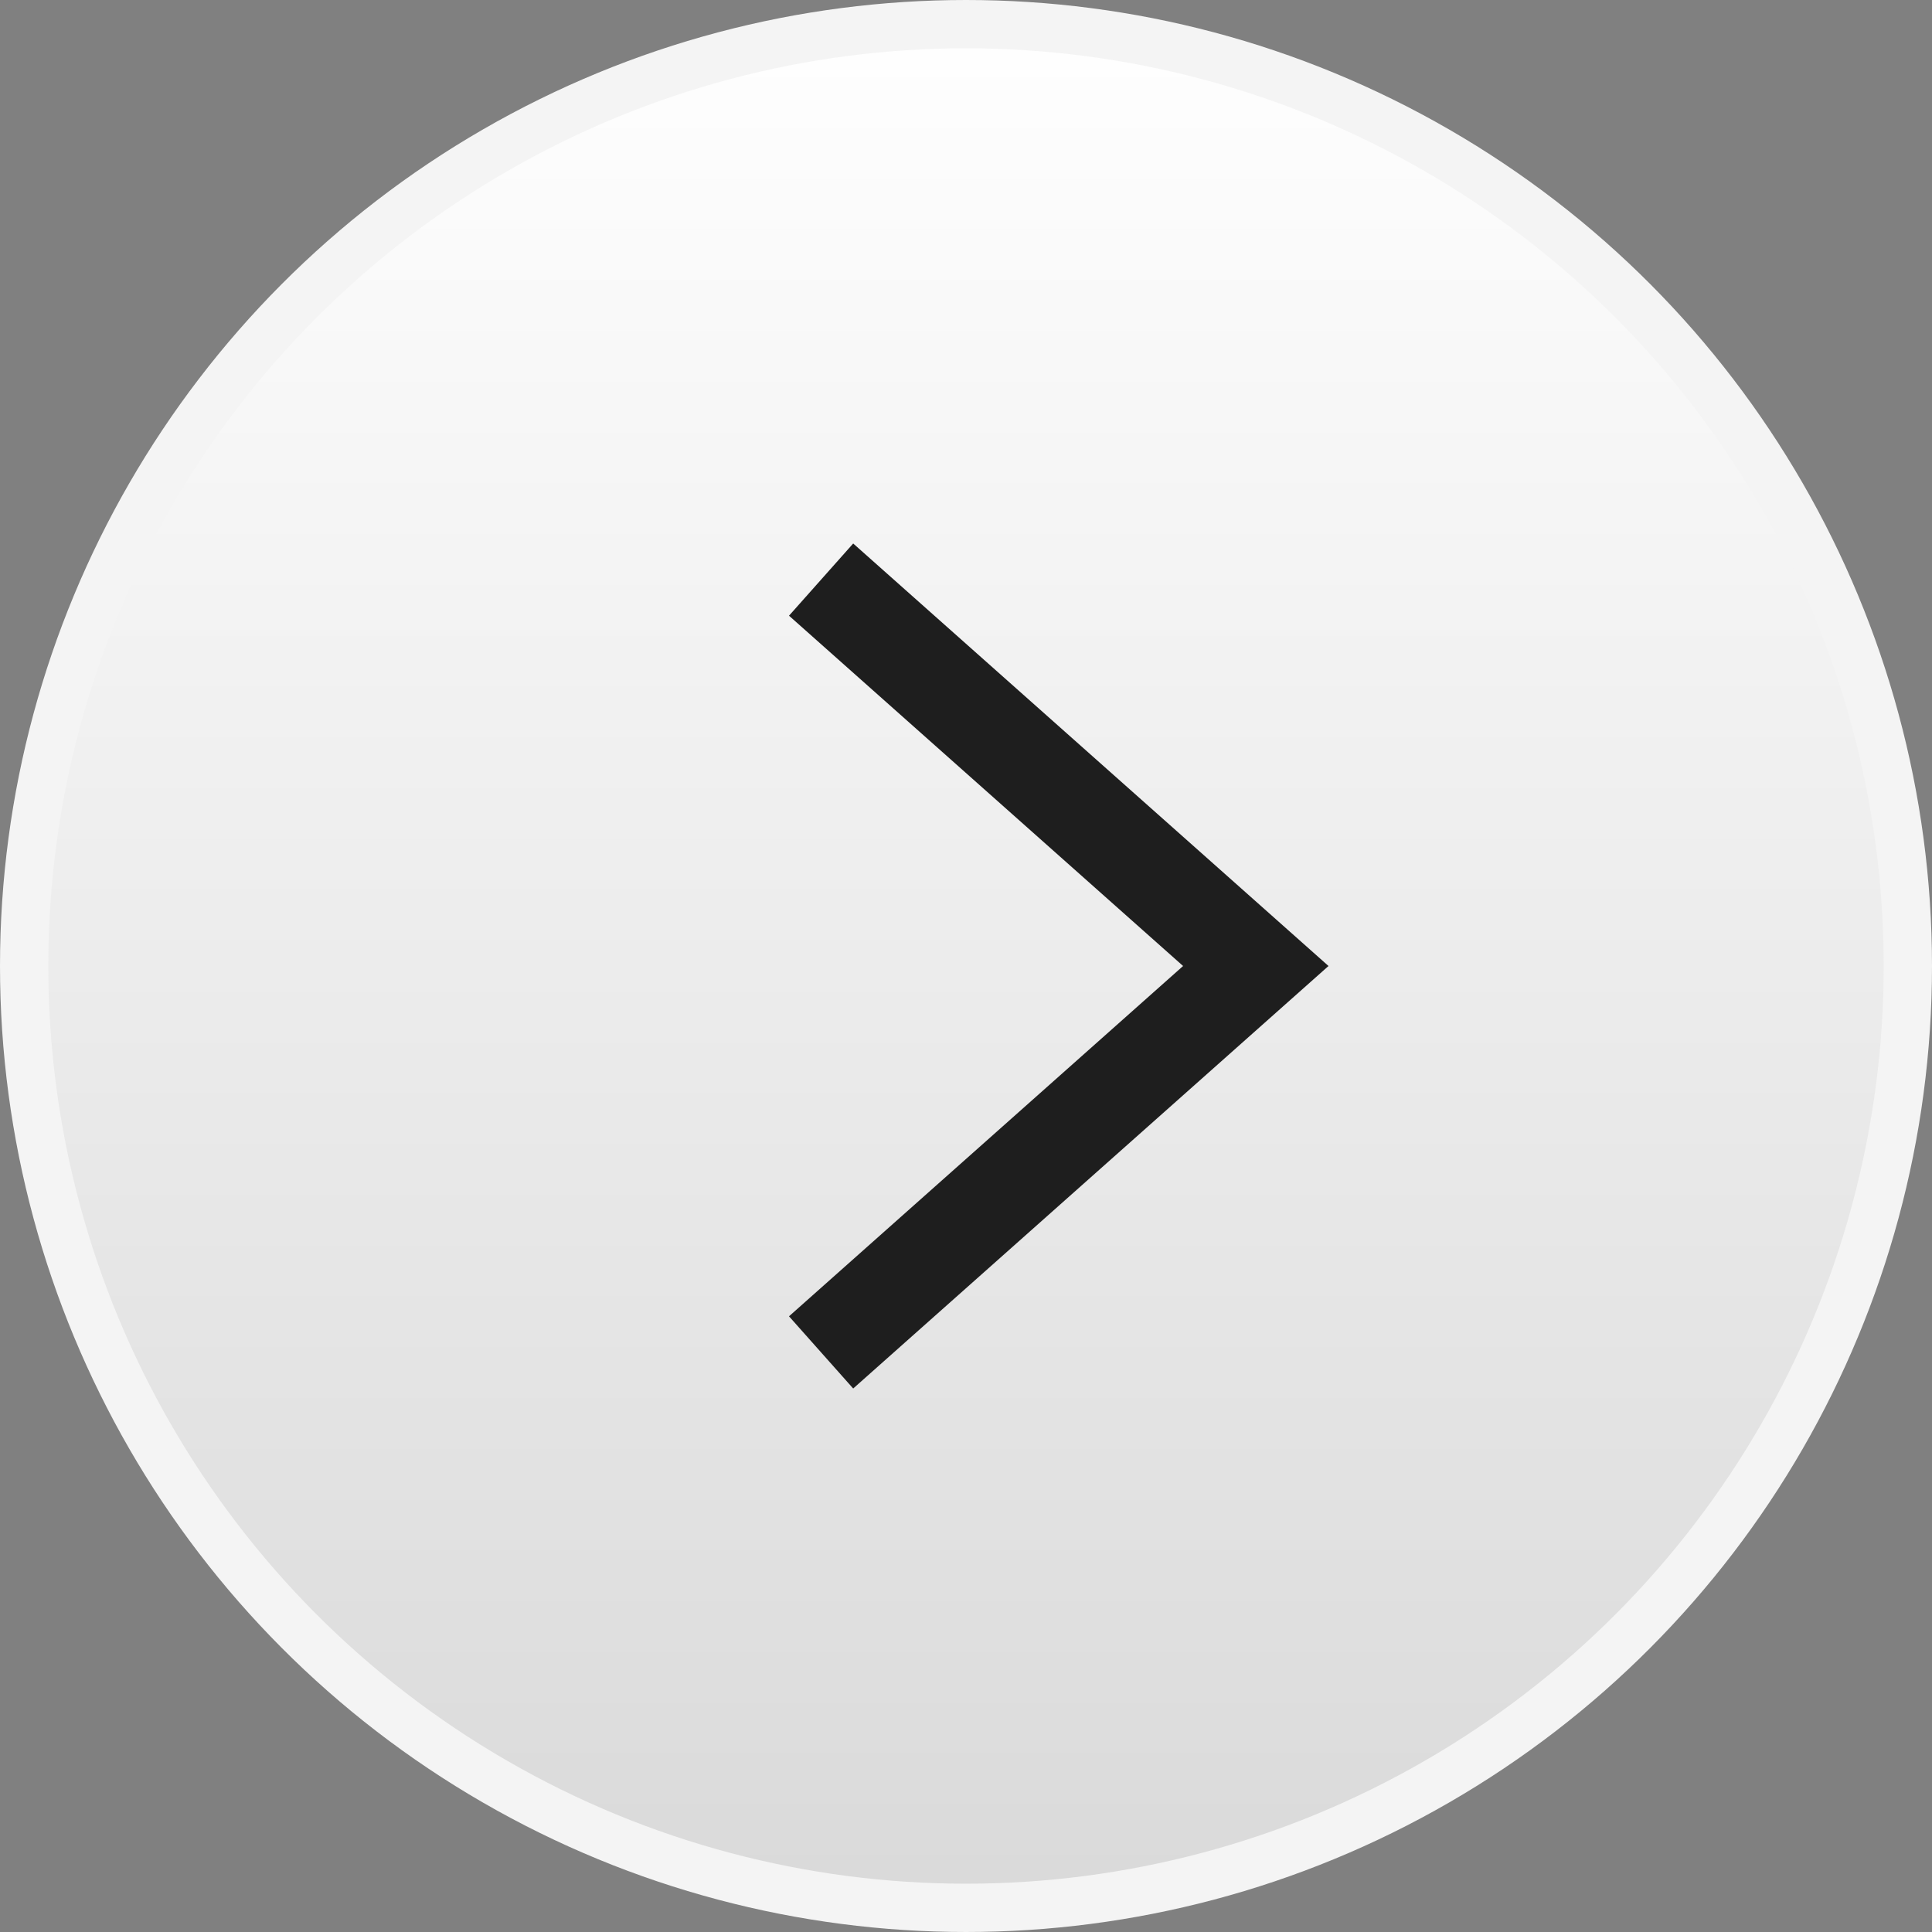
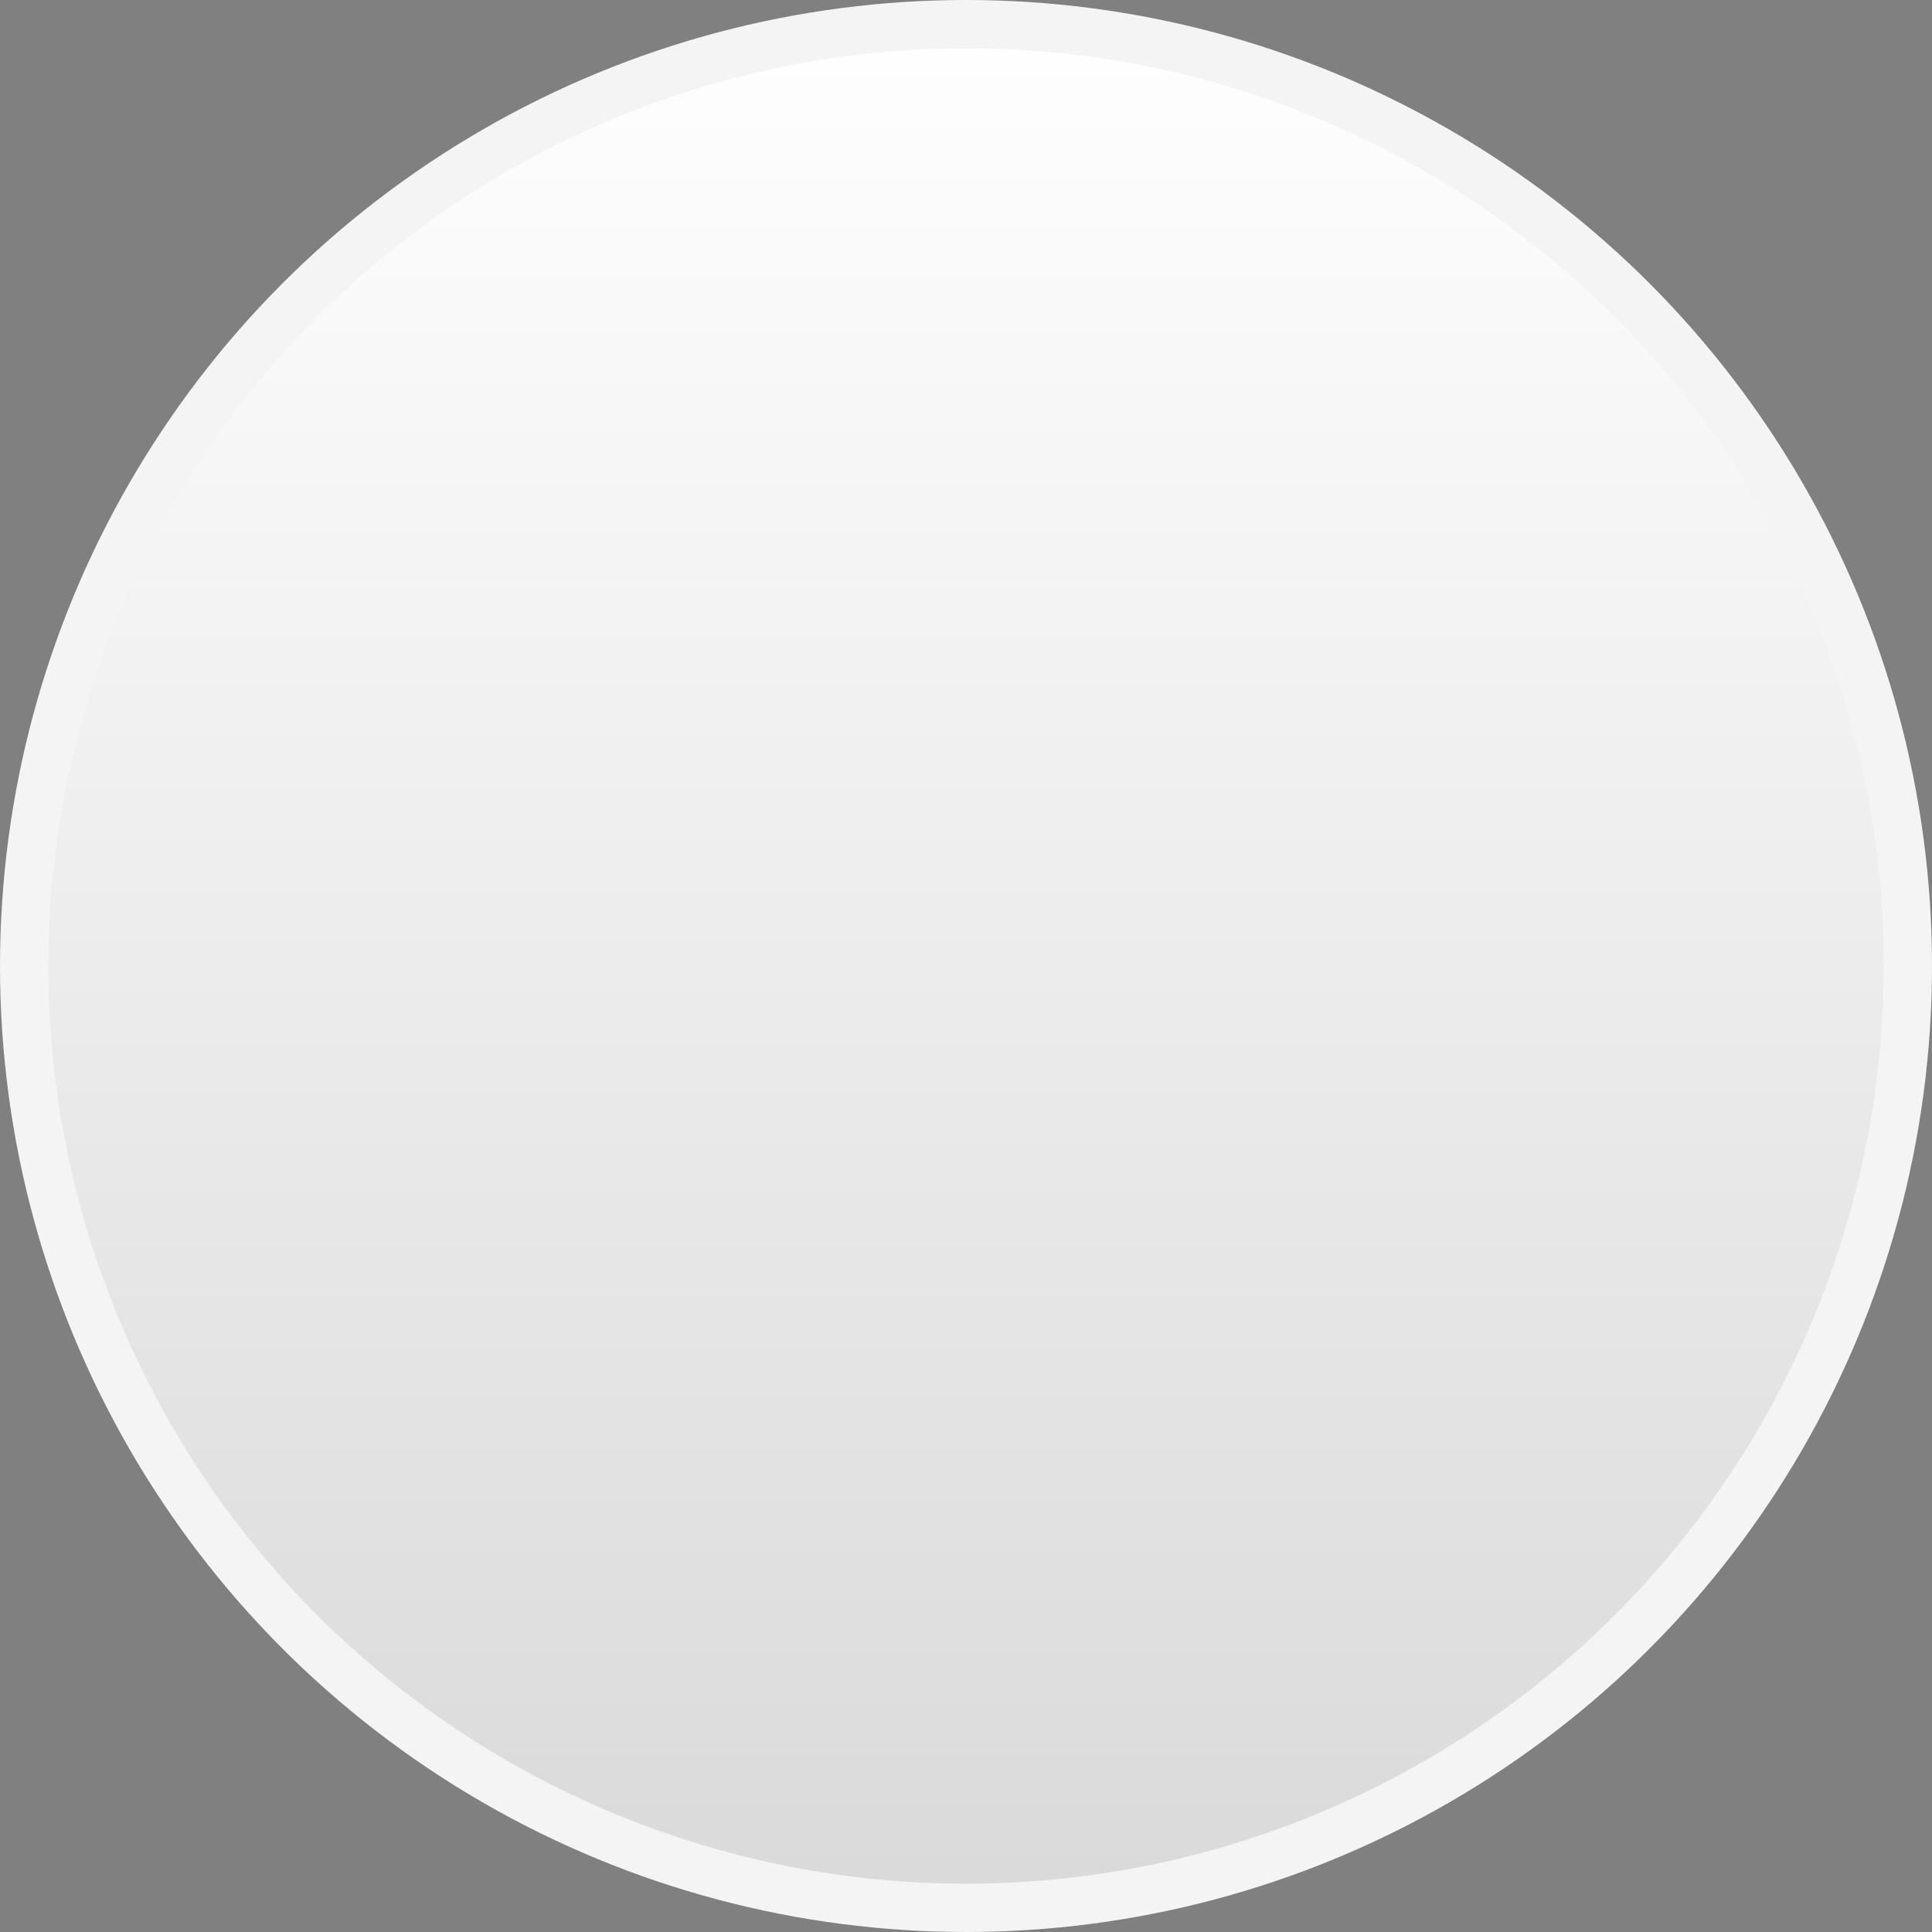
<svg xmlns="http://www.w3.org/2000/svg" viewBox="0 0 40 40" fill="none">
  <rect x="0" y="0" width="40" height="40" fill="#808080" stroke="none" />
  <circle cx="20" cy="20" r="19.5" transform="matrix(-1 0 0 1 40 0)" fill="url(#paint0_linear_1053_50647)" stroke="#F4F4F4" />
-   <path d="M17 12L26 20L17 28" stroke="#1E1E1E" stroke-width="2" />
  <defs>
    <linearGradient id="paint0_linear_1053_50647" x1="20" y1="0" x2="20" y2="40" gradientUnits="userSpaceOnUse">
      <stop stop-color="white" />
      <stop offset="1" stop-color="#D9D9D9" />
    </linearGradient>
  </defs>
</svg>